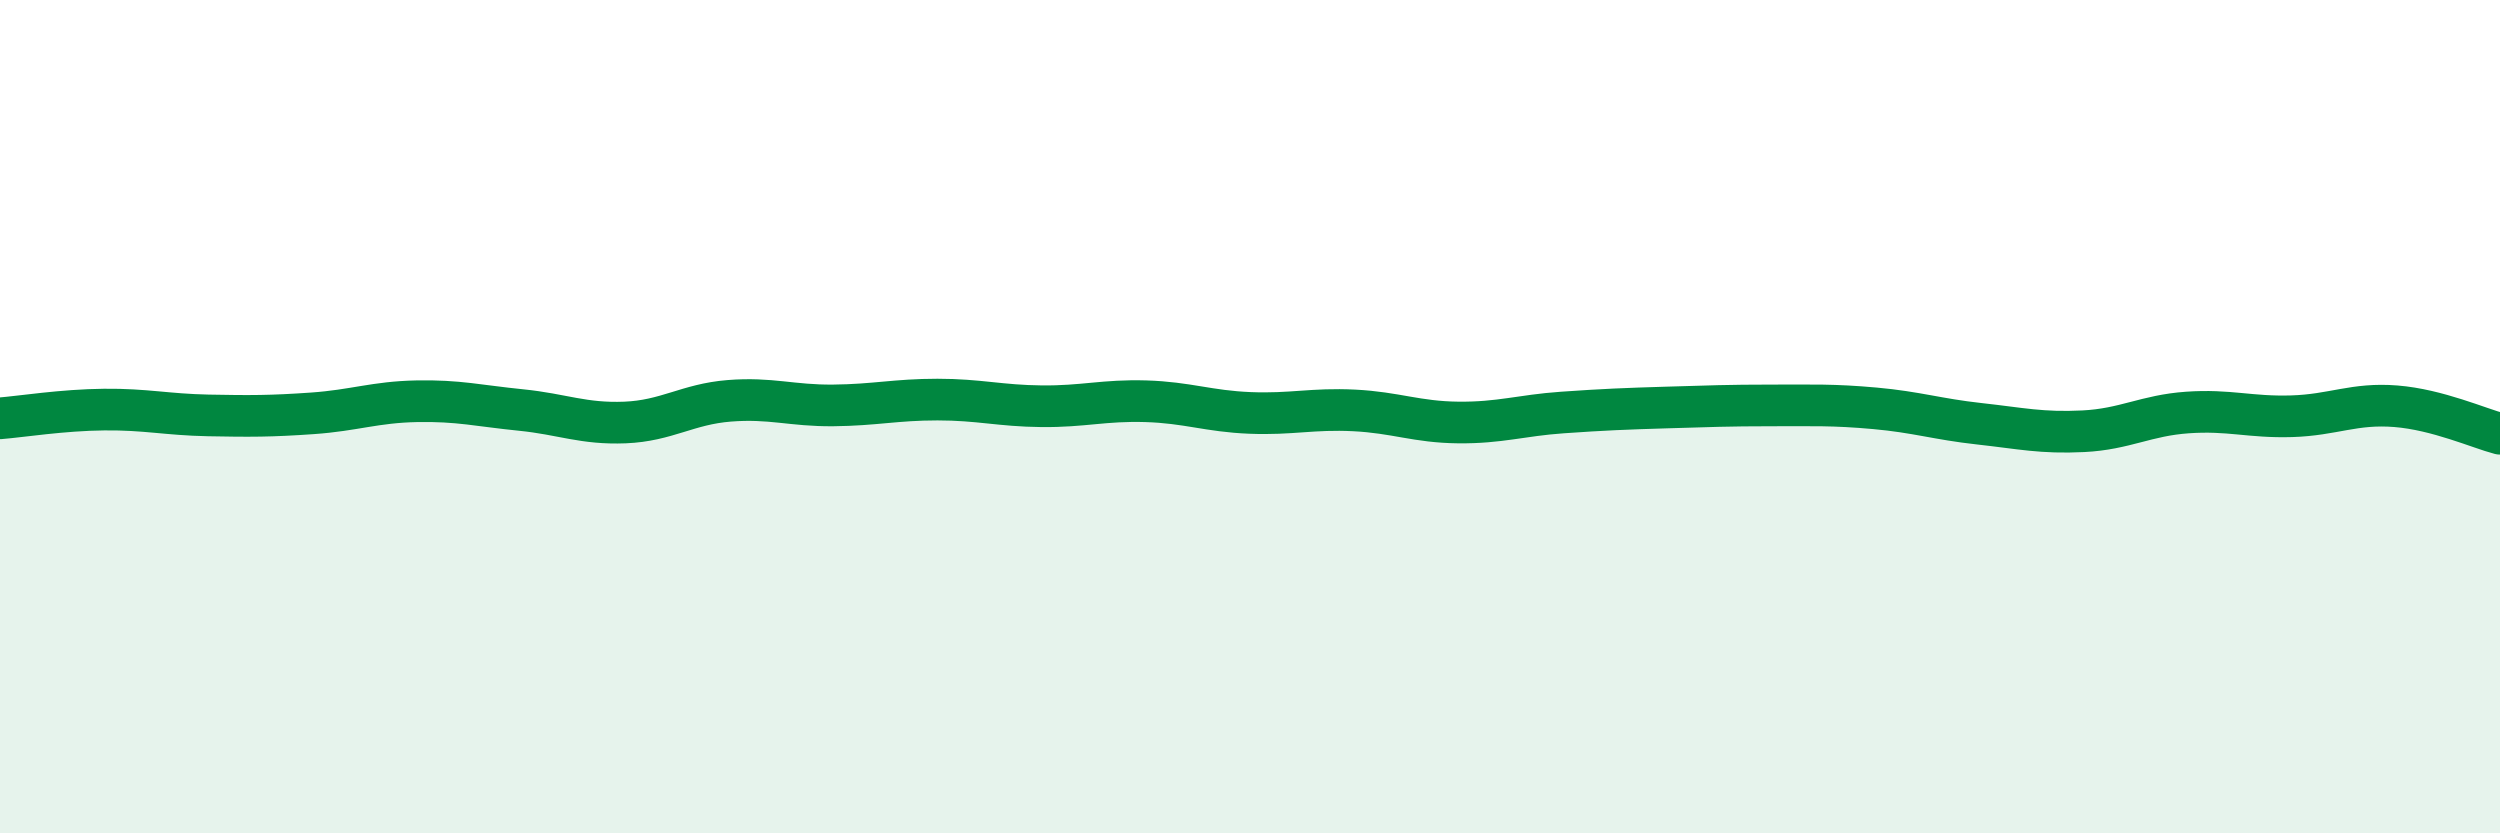
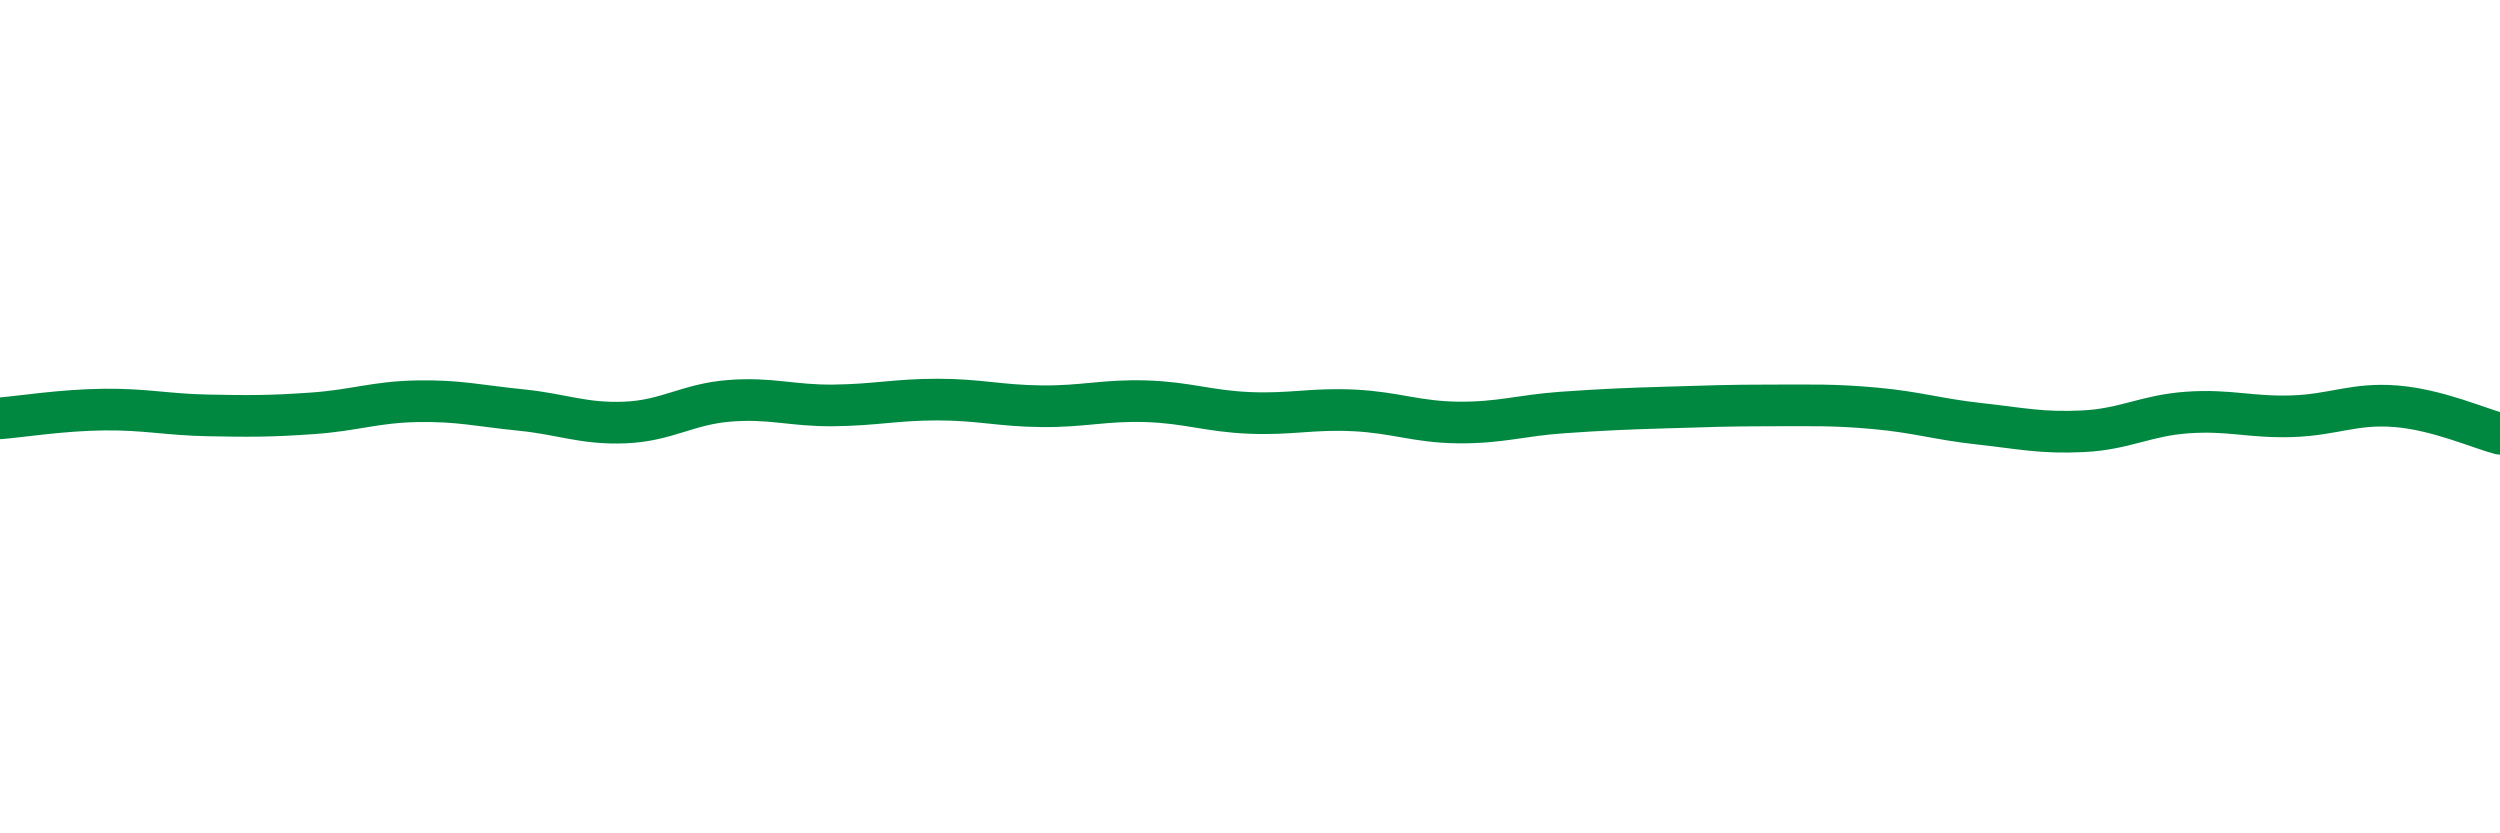
<svg xmlns="http://www.w3.org/2000/svg" width="60" height="20" viewBox="0 0 60 20">
-   <path d="M 0,10.04 C 0.5,10 1.5,9.84 2.5,9.83 C 3.5,9.82 4,9.95 5,9.97 C 6,9.99 6.5,9.99 7.5,9.92 C 8.5,9.85 9,9.65 10,9.63 C 11,9.61 11.5,9.74 12.5,9.84 C 13.5,9.94 14,10.18 15,10.14 C 16,10.1 16.5,9.7 17.5,9.62 C 18.5,9.54 19,9.74 20,9.73 C 21,9.72 21.5,9.59 22.5,9.59 C 23.5,9.59 24,9.74 25,9.75 C 26,9.76 26.5,9.6 27.5,9.63 C 28.5,9.66 29,9.87 30,9.91 C 31,9.95 31.5,9.8 32.5,9.85 C 33.5,9.9 34,10.13 35,10.14 C 36,10.15 36.5,9.97 37.5,9.9 C 38.5,9.83 39,9.81 40,9.78 C 41,9.75 41.5,9.73 42.5,9.73 C 43.5,9.73 44,9.71 45,9.8 C 46,9.89 46.5,10.06 47.5,10.17 C 48.5,10.28 49,10.4 50,10.35 C 51,10.3 51.5,9.97 52.5,9.9 C 53.5,9.83 54,10.02 55,9.99 C 56,9.96 56.5,9.67 57.5,9.75 C 58.5,9.83 59.5,10.28 60,10.41L60 20L0 20Z" fill="#008740" opacity="0.1" stroke-linecap="round" stroke-linejoin="round" />
  <path d="M 0,10.04 C 0.5,10 1.5,9.84 2.5,9.83 C 3.5,9.82 4,9.95 5,9.97 C 6,9.99 6.5,9.99 7.5,9.92 C 8.5,9.85 9,9.65 10,9.63 C 11,9.61 11.5,9.74 12.5,9.84 C 13.5,9.94 14,10.18 15,10.14 C 16,10.1 16.5,9.7 17.5,9.62 C 18.5,9.54 19,9.74 20,9.73 C 21,9.72 21.5,9.59 22.5,9.59 C 23.5,9.59 24,9.74 25,9.75 C 26,9.76 26.5,9.6 27.5,9.63 C 28.5,9.66 29,9.87 30,9.91 C 31,9.95 31.5,9.8 32.5,9.85 C 33.5,9.9 34,10.13 35,10.14 C 36,10.15 36.5,9.97 37.5,9.9 C 38.5,9.83 39,9.81 40,9.78 C 41,9.75 41.5,9.73 42.5,9.73 C 43.5,9.73 44,9.71 45,9.8 C 46,9.89 46.5,10.06 47.5,10.17 C 48.5,10.28 49,10.4 50,10.35 C 51,10.3 51.5,9.97 52.5,9.9 C 53.5,9.83 54,10.02 55,9.99 C 56,9.96 56.5,9.67 57.5,9.75 C 58.5,9.83 59.5,10.28 60,10.41" stroke="#008740" stroke-width="1" fill="none" stroke-linecap="round" stroke-linejoin="round" />
</svg>